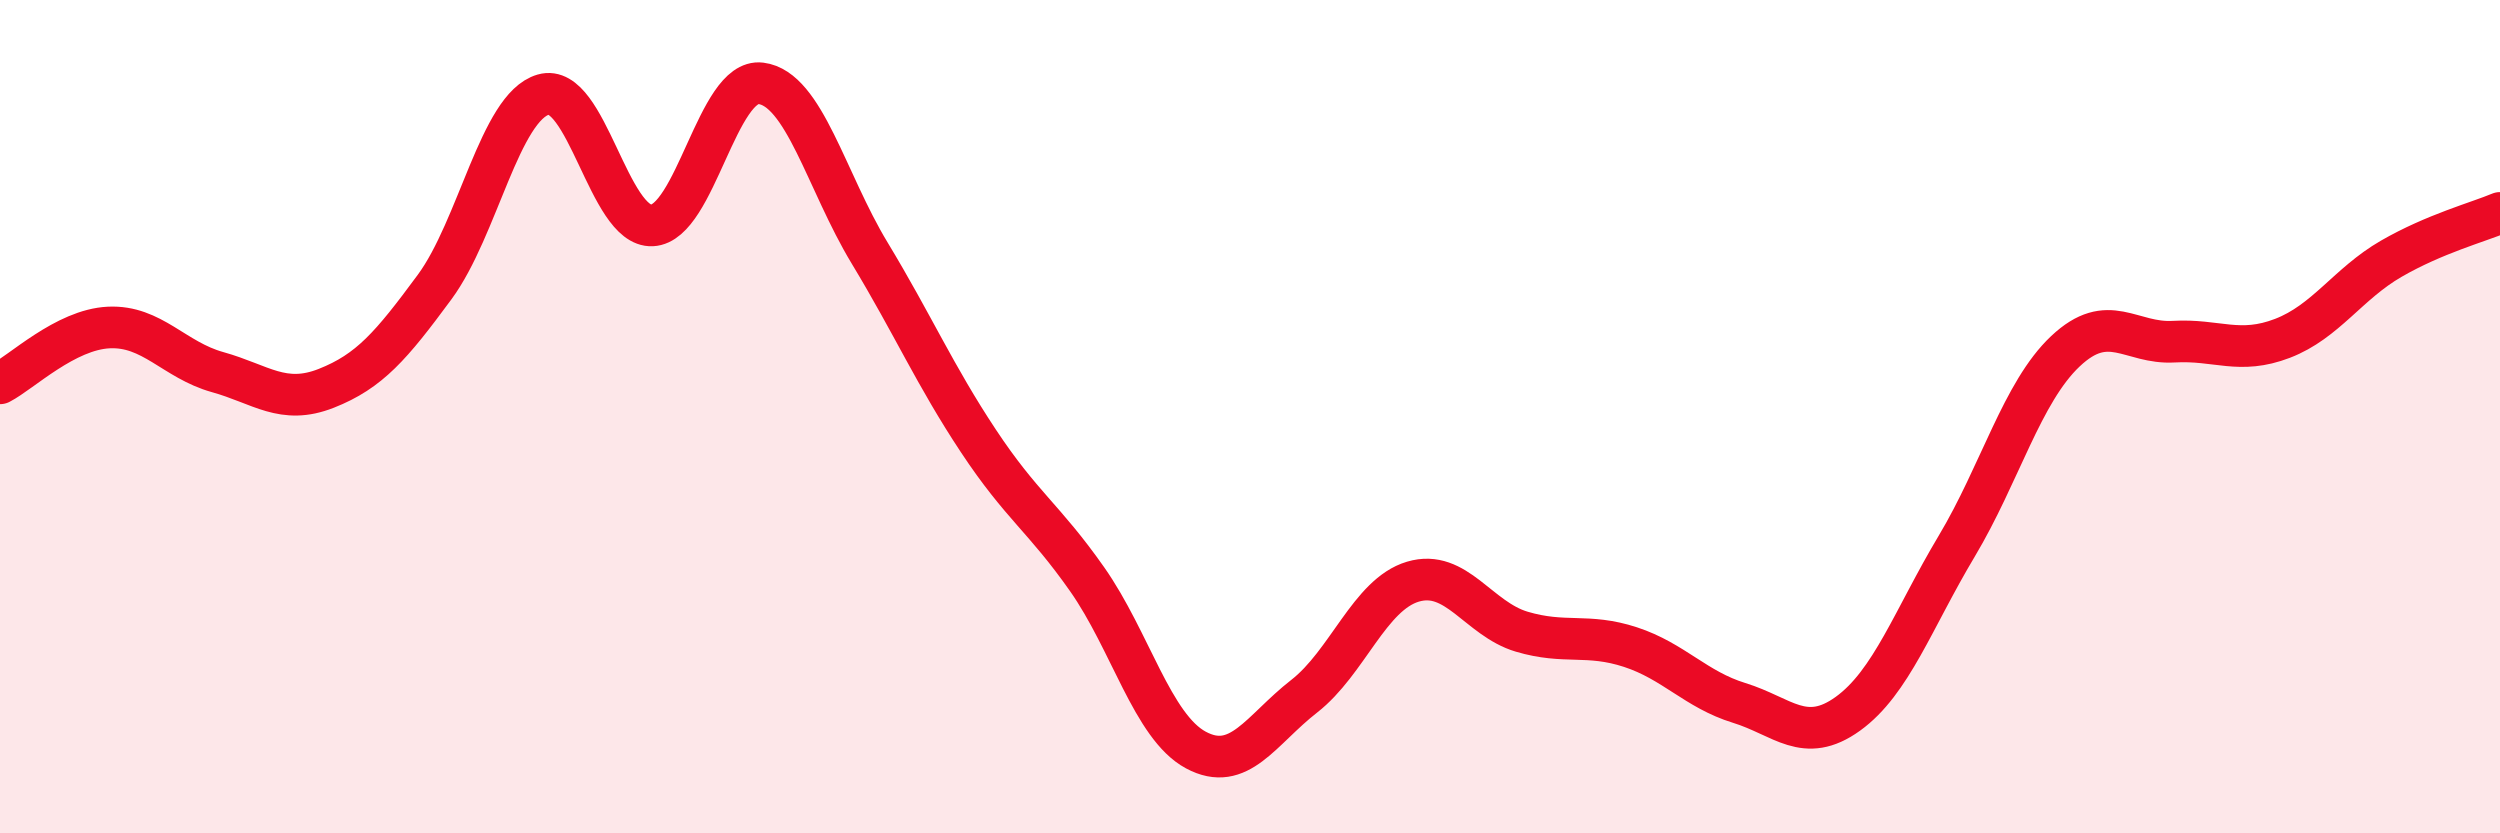
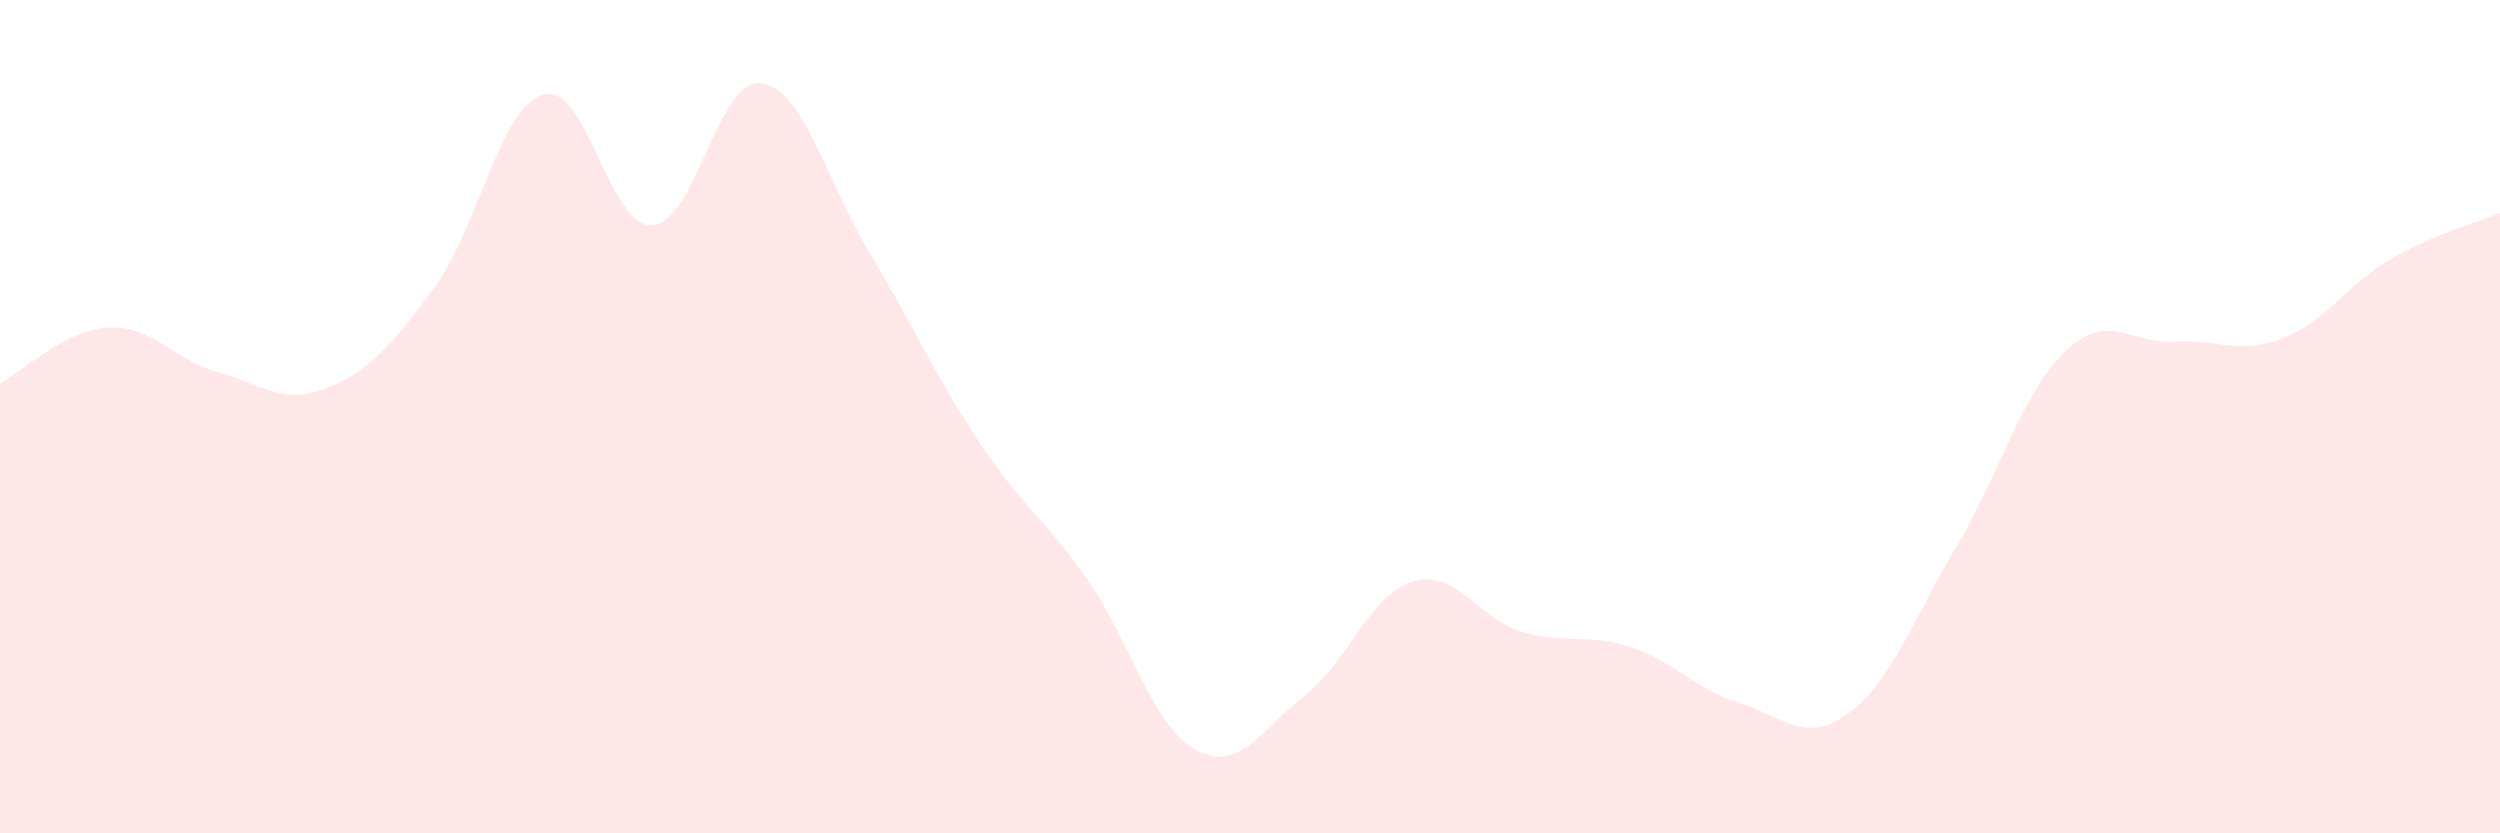
<svg xmlns="http://www.w3.org/2000/svg" width="60" height="20" viewBox="0 0 60 20">
  <path d="M 0,9.2 C 0.52,8.93 1.57,7.91 2.61,7.86 C 3.65,7.81 4.18,8.64 5.22,8.93 C 6.26,9.22 6.79,9.73 7.83,9.32 C 8.87,8.91 9.39,8.3 10.43,6.89 C 11.47,5.48 12,2.57 13.04,2.27 C 14.08,1.97 14.61,5.46 15.65,5.41 C 16.69,5.36 17.22,1.87 18.26,2 C 19.3,2.13 19.83,4.35 20.87,6.07 C 21.91,7.79 22.44,9.01 23.48,10.58 C 24.52,12.15 25.05,12.42 26.09,13.9 C 27.13,15.38 27.66,17.44 28.7,18 C 29.74,18.56 30.26,17.52 31.3,16.71 C 32.34,15.9 32.87,14.27 33.91,13.96 C 34.95,13.65 35.48,14.85 36.52,15.16 C 37.56,15.47 38.09,15.19 39.13,15.53 C 40.17,15.87 40.7,16.55 41.74,16.87 C 42.78,17.19 43.31,17.88 44.35,17.13 C 45.39,16.38 45.92,14.85 46.96,13.11 C 48,11.37 48.53,9.41 49.57,8.43 C 50.61,7.45 51.13,8.26 52.17,8.2 C 53.21,8.14 53.74,8.52 54.78,8.12 C 55.82,7.72 56.35,6.81 57.39,6.21 C 58.43,5.61 59.48,5.33 60,5.11L60 20L0 20Z" fill="#EB0A25" opacity="0.1" stroke-linecap="round" stroke-linejoin="round" />
-   <path d="M 0,9.2 C 0.52,8.93 1.57,7.91 2.61,7.86 C 3.65,7.81 4.18,8.64 5.22,8.93 C 6.26,9.22 6.79,9.73 7.83,9.32 C 8.87,8.91 9.39,8.3 10.43,6.89 C 11.47,5.48 12,2.57 13.04,2.27 C 14.08,1.97 14.61,5.46 15.65,5.41 C 16.69,5.36 17.22,1.87 18.26,2 C 19.3,2.13 19.83,4.35 20.87,6.07 C 21.91,7.79 22.44,9.01 23.48,10.58 C 24.52,12.15 25.05,12.42 26.09,13.9 C 27.13,15.38 27.66,17.44 28.7,18 C 29.74,18.56 30.26,17.52 31.3,16.71 C 32.34,15.9 32.87,14.27 33.91,13.96 C 34.95,13.65 35.48,14.85 36.52,15.16 C 37.56,15.47 38.09,15.19 39.13,15.53 C 40.17,15.87 40.7,16.55 41.74,16.87 C 42.78,17.19 43.31,17.88 44.35,17.13 C 45.39,16.38 45.92,14.85 46.96,13.11 C 48,11.37 48.53,9.41 49.57,8.43 C 50.61,7.45 51.13,8.26 52.17,8.2 C 53.21,8.14 53.74,8.52 54.78,8.12 C 55.82,7.72 56.35,6.81 57.39,6.21 C 58.43,5.61 59.48,5.33 60,5.11" stroke="#EB0A25" stroke-width="1" fill="none" stroke-linecap="round" stroke-linejoin="round" />
</svg>